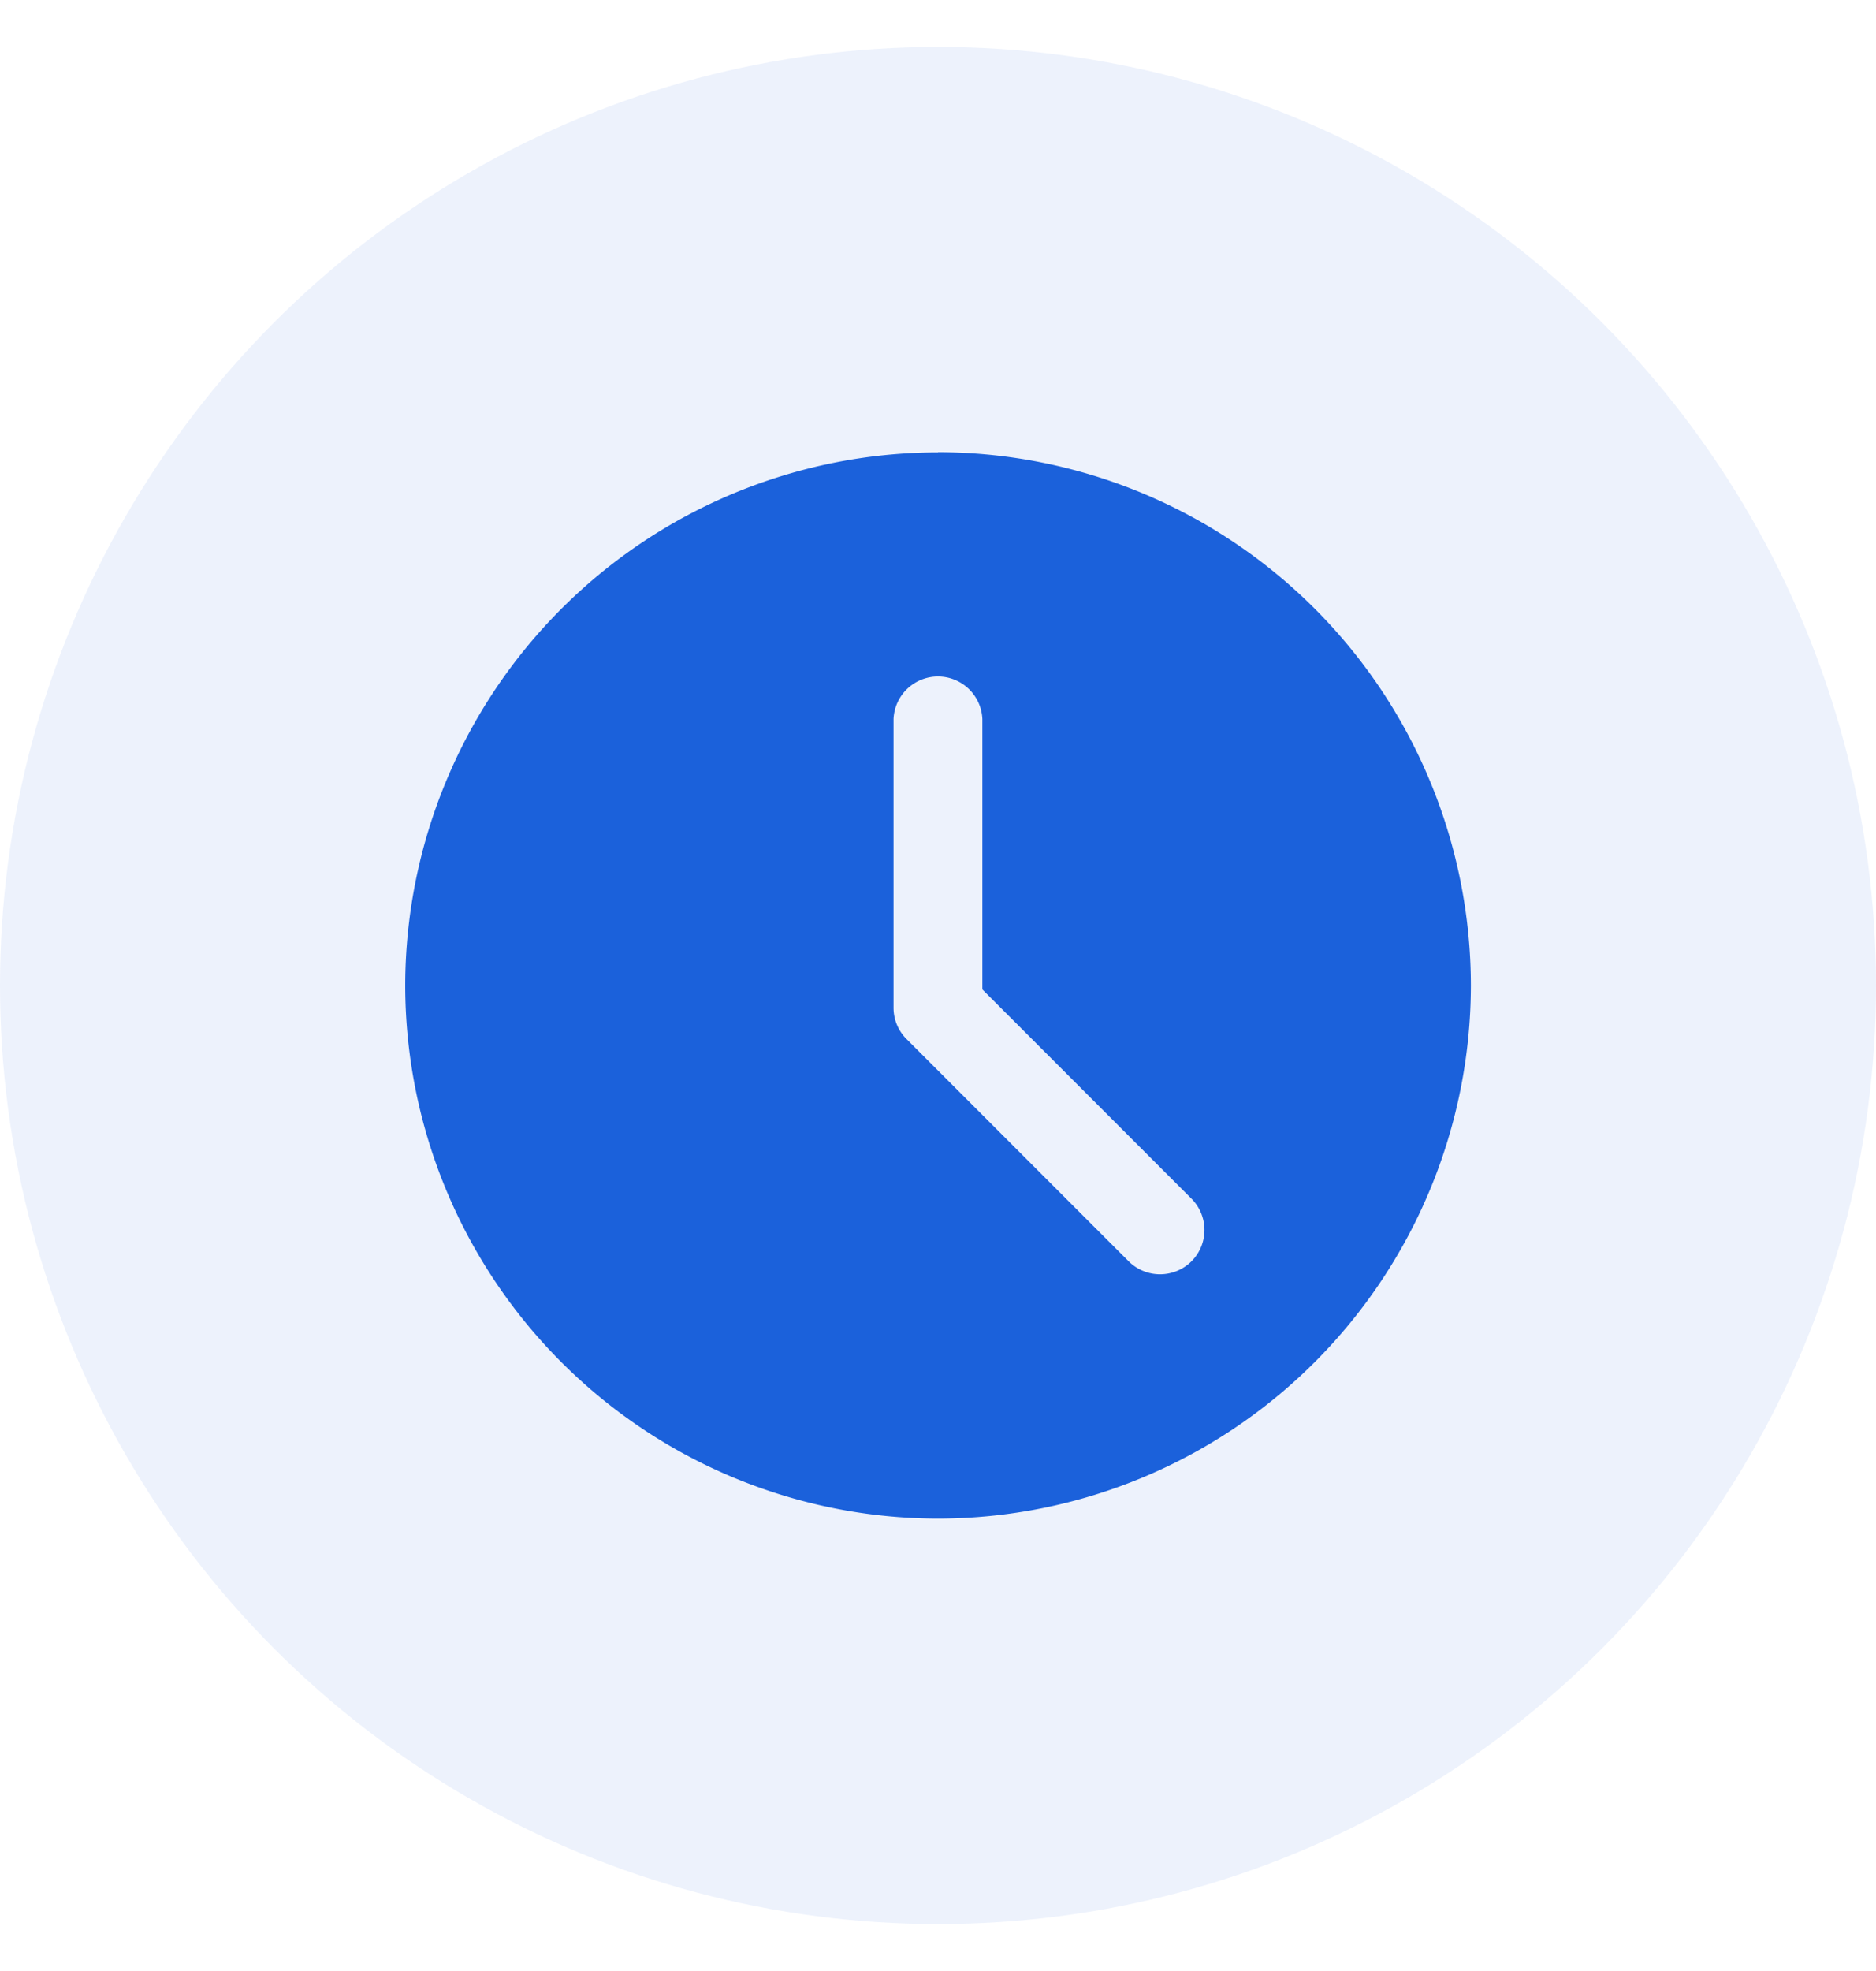
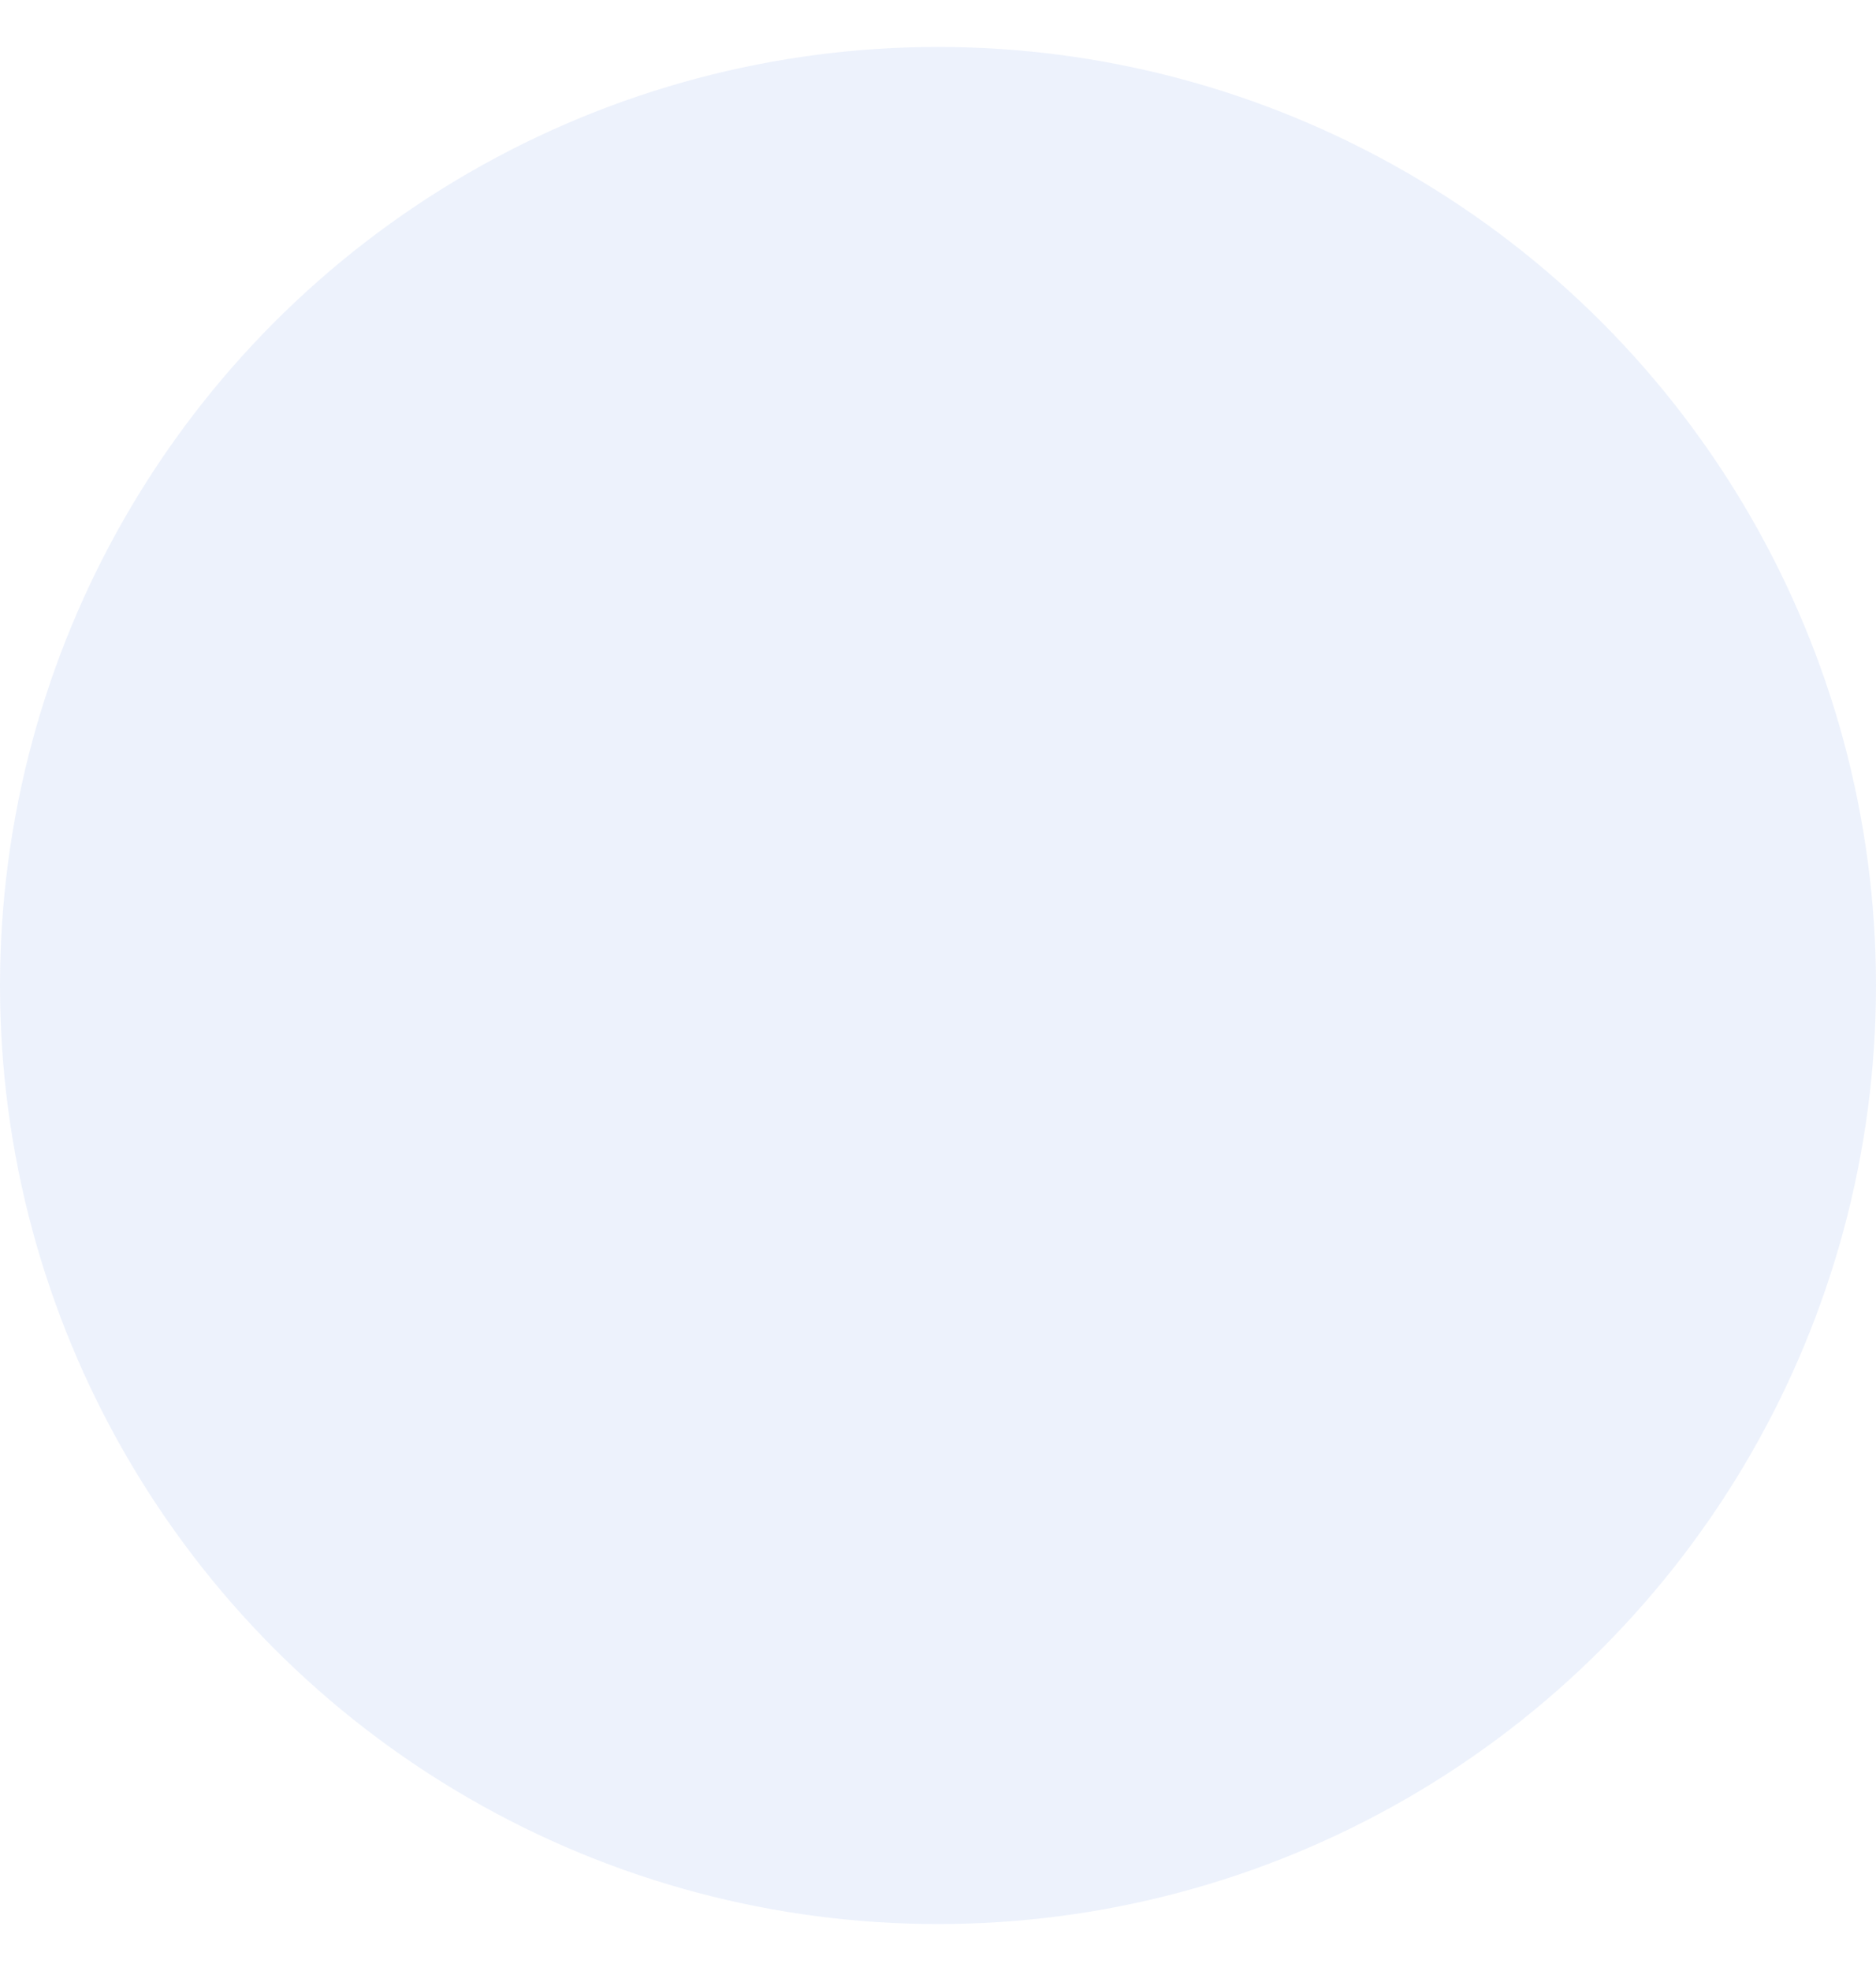
<svg xmlns="http://www.w3.org/2000/svg" width="20" height="21">
  <g transform="translate(0 .5)" fill="#1B61DB" fill-rule="evenodd">
    <circle cx="10" cy="10" r="10" opacity=".08" />
-     <path d="M10 4.32A5.687 5.687 0 004.32 10 5.687 5.687 0 0010 15.68a5.688 5.688 0 005.681-5.68A5.688 5.688 0 0010 4.318zm2.701 8.62a.475.475 0 01-.669-.002l-2.367-2.367a.471.471 0 01-.139-.335V7.16a.474.474 0 01.947 0v2.882l2.228 2.228a.472.472 0 010 .67z" fill-rule="nonzero" />
  </g>
</svg>